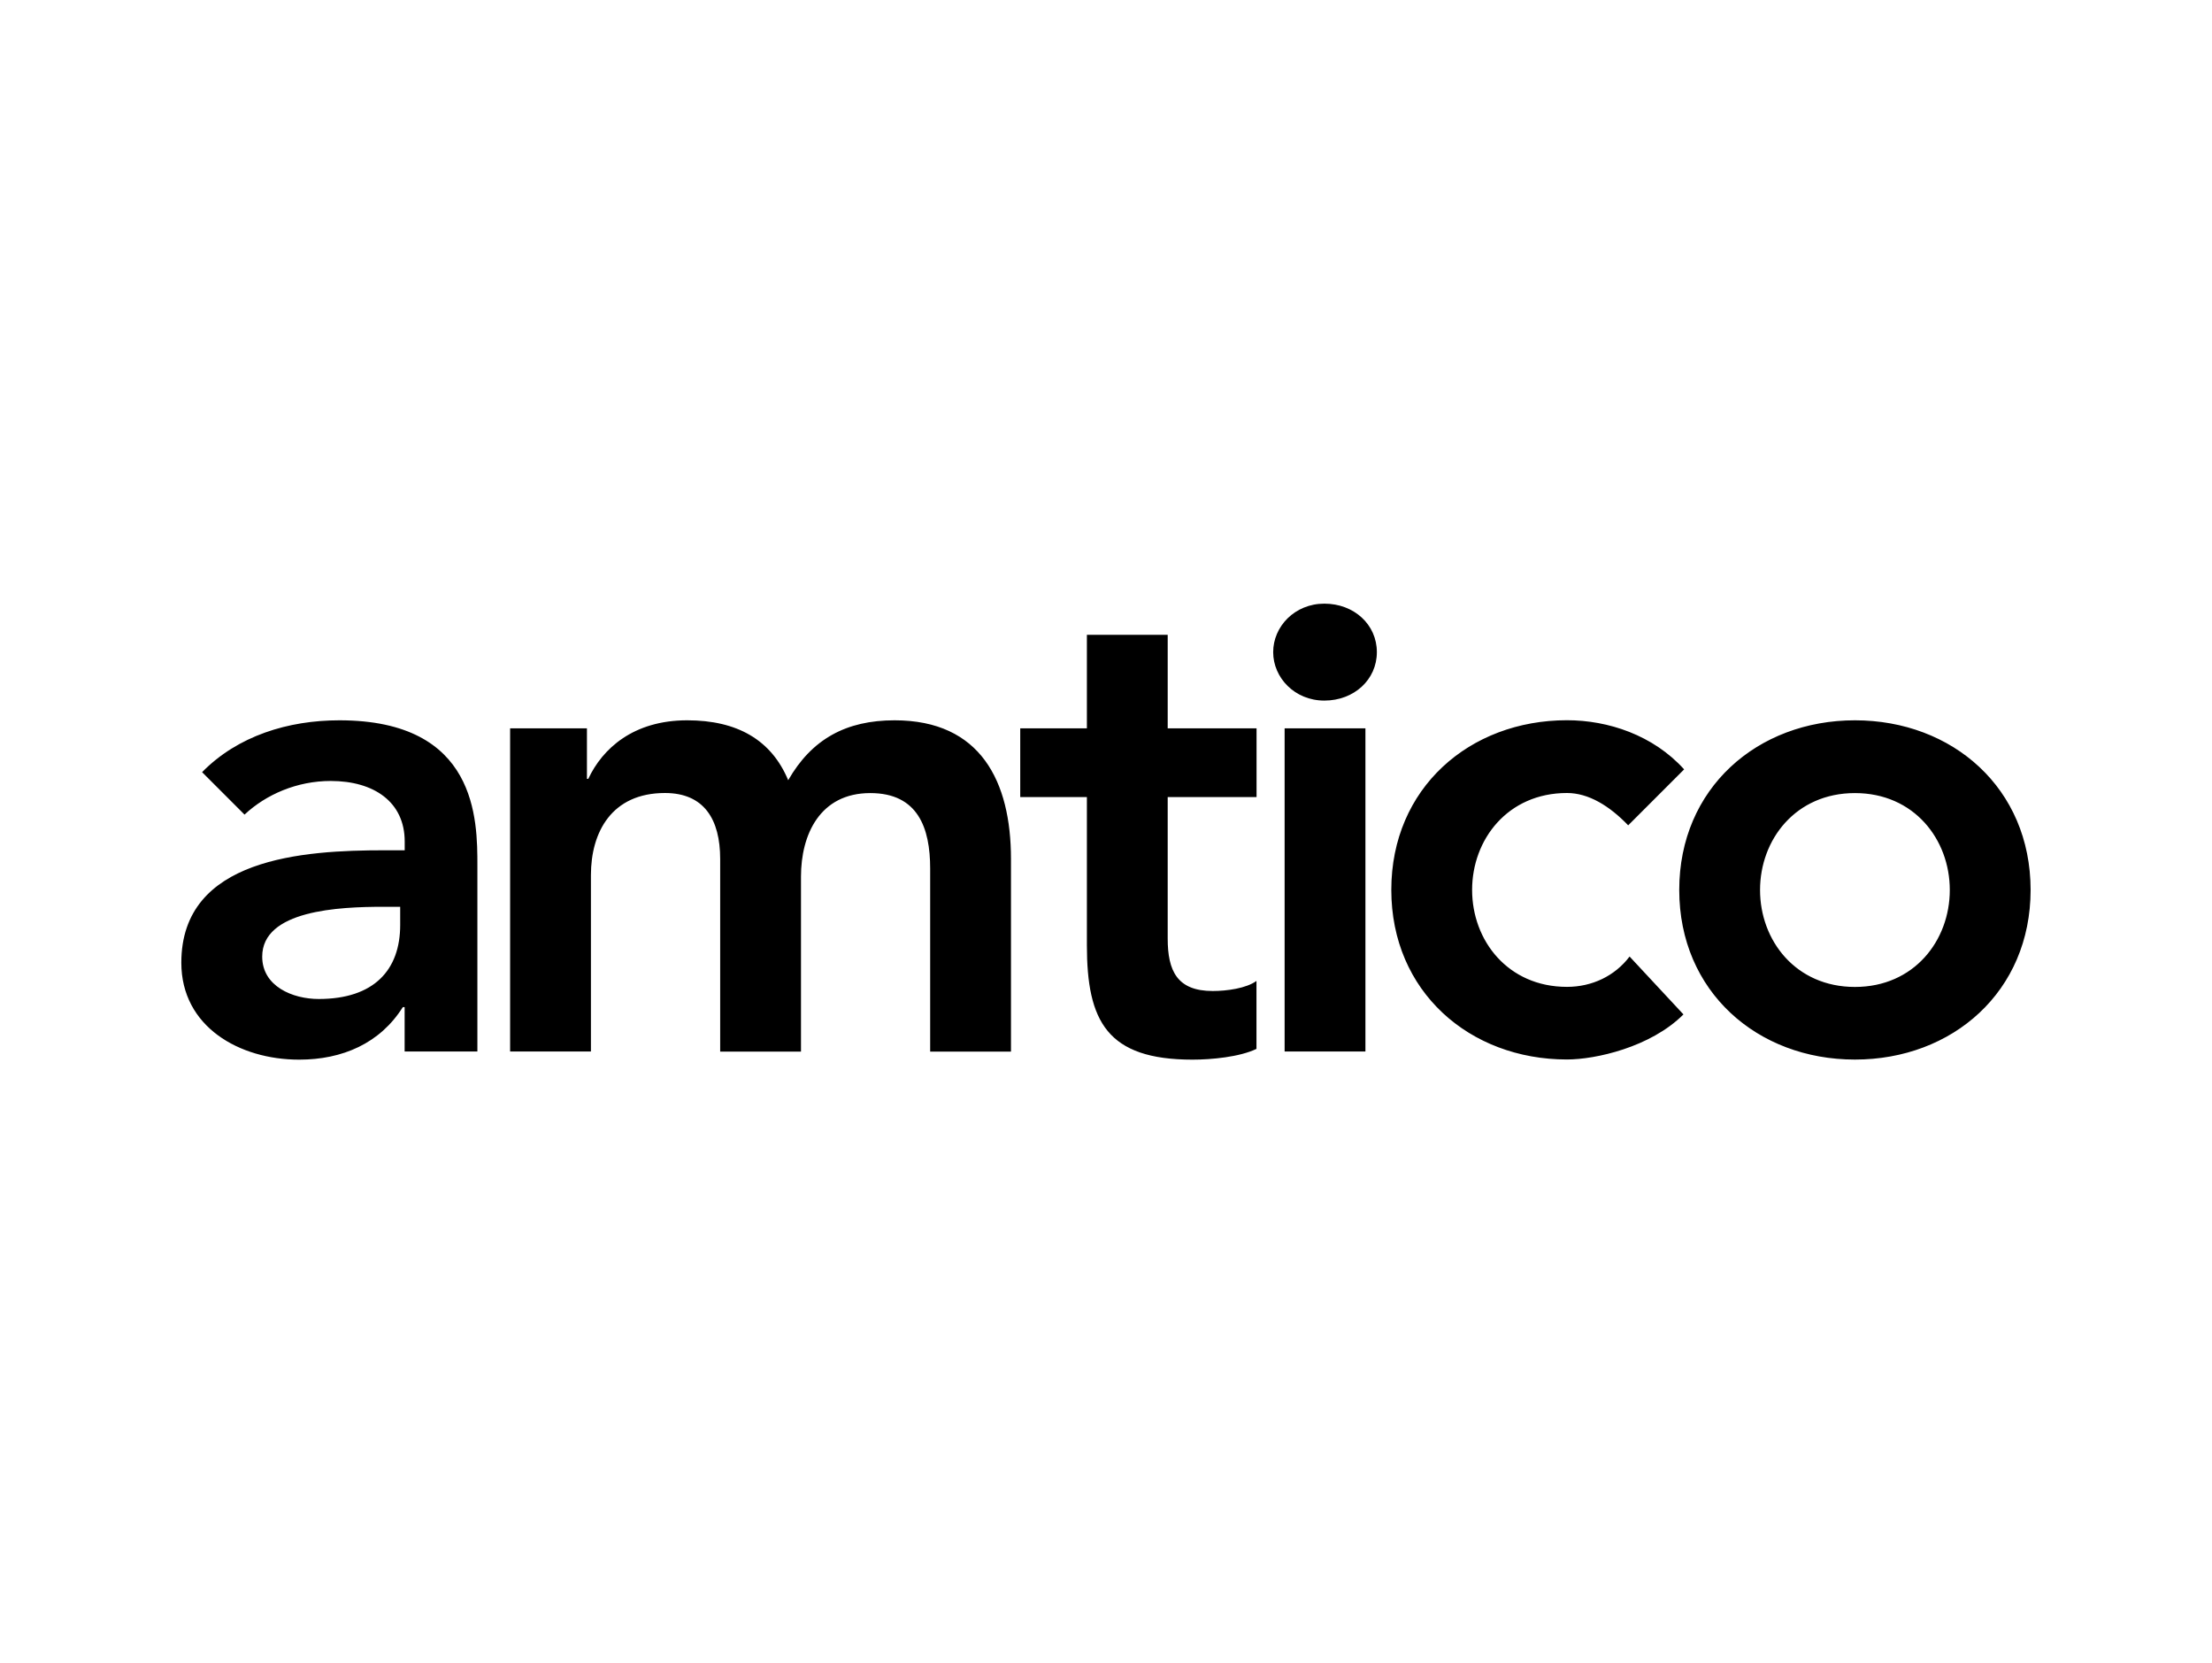
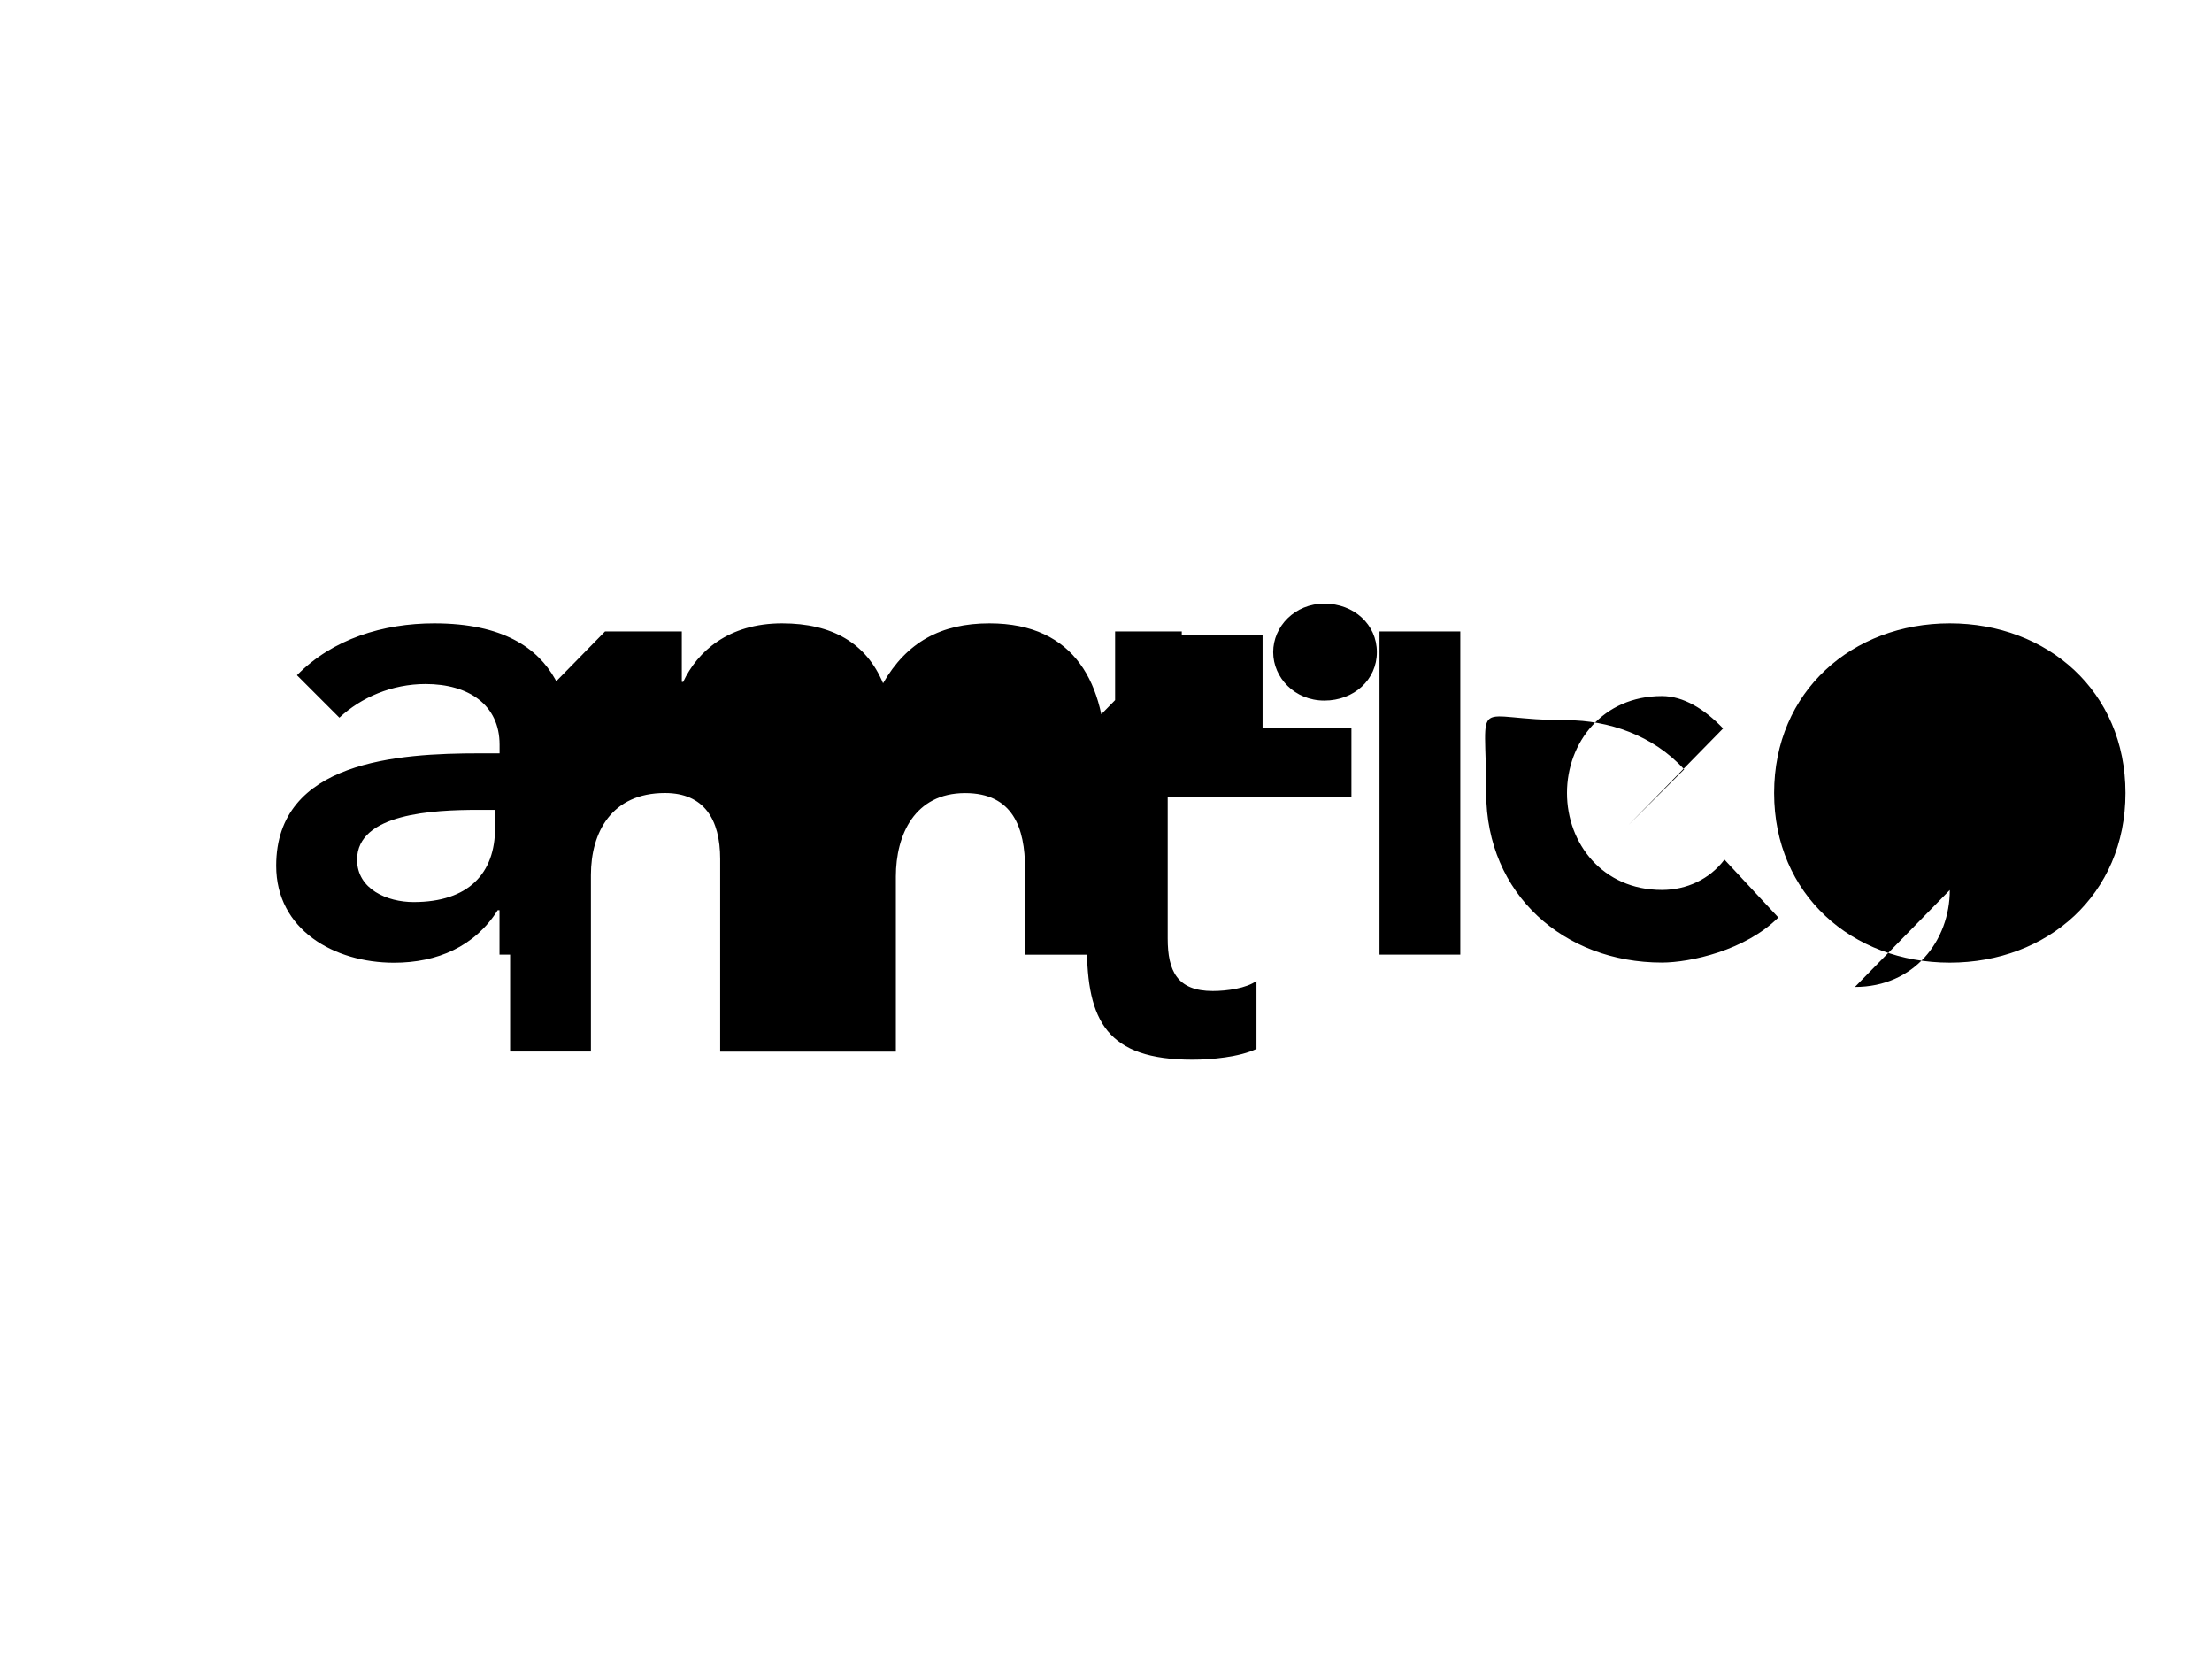
<svg xmlns="http://www.w3.org/2000/svg" viewBox="0 0 294 221">
-   <path d="M169.22 86.65c0 3.4 2.86 6.44 6.8 6.44s6.98-2.77 6.98-6.44-3.04-6.44-6.98-6.44-6.8 3.04-6.8 6.44m77.32 44.49c7.87 0 12.61-6.17 12.61-12.88s-4.74-12.88-12.61-12.88-12.61 6.17-12.61 12.88 4.74 12.88 12.61 12.88m0-35.43c12.97 0 23.35 9.03 23.35 22.54s-10.38 22.54-23.35 22.54-23.35-9.04-23.35-22.54 10.38-22.54 23.35-22.54m-30.13 13.96c-2.5-2.6-5.28-4.3-8.14-4.3-7.87 0-12.61 6.17-12.61 12.88s4.74 12.88 12.61 12.88c3.31 0 6.35-1.43 8.32-4.03l7.16 7.69c-4.38 4.38-11.72 5.99-15.48 5.99-12.97 0-23.35-9.04-23.35-22.54S195.3 95.7 208.27 95.7c5.46 0 11.45 1.97 15.57 6.53l-7.43 7.43zm-45.67-12.89h10.74v42.94h-10.74V96.78zm-35.14 9.13v-9.13h8.86V84.35h10.74v12.43h11.81v9.13H155.2v18.79c0 4.3 1.25 6.98 5.99 6.98 1.88 0 4.47-.36 5.81-1.34v9.03c-2.24 1.08-5.99 1.43-8.5 1.43-11.36 0-14.04-5.1-14.04-15.21v-19.68h-8.86zm-67.79-9.13h10.2v6.71h.18c1.88-4.02 5.99-7.78 13.15-7.78 6.62 0 11.18 2.59 13.42 7.96 3.13-5.46 7.69-7.96 14.14-7.96 11.45 0 15.47 8.14 15.47 18.43v25.59h-10.74V115.4c0-5.37-1.61-10.02-7.96-10.02-6.71 0-9.21 5.54-9.21 11.09v23.26H95.72v-25.59c0-5.28-2.15-8.77-7.34-8.77-7.07 0-9.84 5.19-9.84 10.91v23.44H67.8V96.78zm-14.62 23.71h-2.24c-5.9 0-16.1.45-16.1 6.62 0 3.94 4.03 5.63 7.51 5.63 7.34 0 10.83-3.84 10.83-9.84v-2.42zm.62 13.33h-.27c-3.04 4.83-8.05 6.98-13.78 6.98-7.96 0-15.66-4.38-15.66-12.88 0-13.96 16.28-14.94 27.01-14.94h2.68v-1.16c0-5.28-4.11-8.05-9.84-8.05-4.47 0-8.59 1.79-11.45 4.47l-5.64-5.64c4.74-4.83 11.45-6.89 18.25-6.89 18.34 0 18.34 13.24 18.34 19.32v24.69h-9.67v-5.91z" />
+   <path d="M169.22 86.65c0 3.4 2.86 6.44 6.8 6.44s6.98-2.77 6.98-6.44-3.04-6.44-6.98-6.44-6.8 3.04-6.8 6.44m77.32 44.49c7.87 0 12.61-6.17 12.61-12.88m0-35.43c12.97 0 23.35 9.03 23.35 22.54s-10.38 22.54-23.35 22.54-23.35-9.04-23.35-22.54 10.38-22.54 23.35-22.54m-30.13 13.96c-2.5-2.6-5.28-4.3-8.14-4.3-7.87 0-12.61 6.17-12.61 12.88s4.74 12.88 12.61 12.88c3.31 0 6.35-1.43 8.32-4.03l7.16 7.69c-4.38 4.38-11.72 5.99-15.48 5.99-12.97 0-23.35-9.04-23.35-22.54S195.3 95.7 208.27 95.7c5.46 0 11.45 1.97 15.57 6.53l-7.43 7.43zm-45.67-12.89h10.74v42.94h-10.74V96.78zm-35.14 9.13v-9.13h8.86V84.35h10.74v12.43h11.81v9.13H155.2v18.79c0 4.3 1.25 6.98 5.99 6.98 1.88 0 4.47-.36 5.81-1.34v9.03c-2.24 1.08-5.99 1.43-8.5 1.43-11.36 0-14.04-5.1-14.04-15.21v-19.68h-8.86zm-67.79-9.13h10.2v6.71h.18c1.88-4.02 5.99-7.78 13.15-7.78 6.62 0 11.18 2.59 13.42 7.96 3.13-5.46 7.69-7.96 14.14-7.96 11.45 0 15.47 8.14 15.47 18.43v25.59h-10.74V115.4c0-5.37-1.61-10.02-7.96-10.02-6.71 0-9.21 5.54-9.21 11.09v23.26H95.72v-25.59c0-5.28-2.15-8.77-7.34-8.77-7.07 0-9.84 5.19-9.84 10.91v23.44H67.8V96.78zm-14.62 23.71h-2.24c-5.9 0-16.1.45-16.1 6.62 0 3.94 4.03 5.63 7.51 5.63 7.34 0 10.83-3.84 10.83-9.84v-2.42zm.62 13.33h-.27c-3.04 4.83-8.05 6.98-13.78 6.98-7.96 0-15.66-4.38-15.66-12.88 0-13.96 16.28-14.94 27.01-14.94h2.68v-1.16c0-5.28-4.11-8.05-9.84-8.05-4.47 0-8.59 1.79-11.45 4.47l-5.64-5.64c4.74-4.83 11.45-6.89 18.25-6.89 18.34 0 18.34 13.24 18.34 19.32v24.69h-9.67v-5.91z" />
</svg>